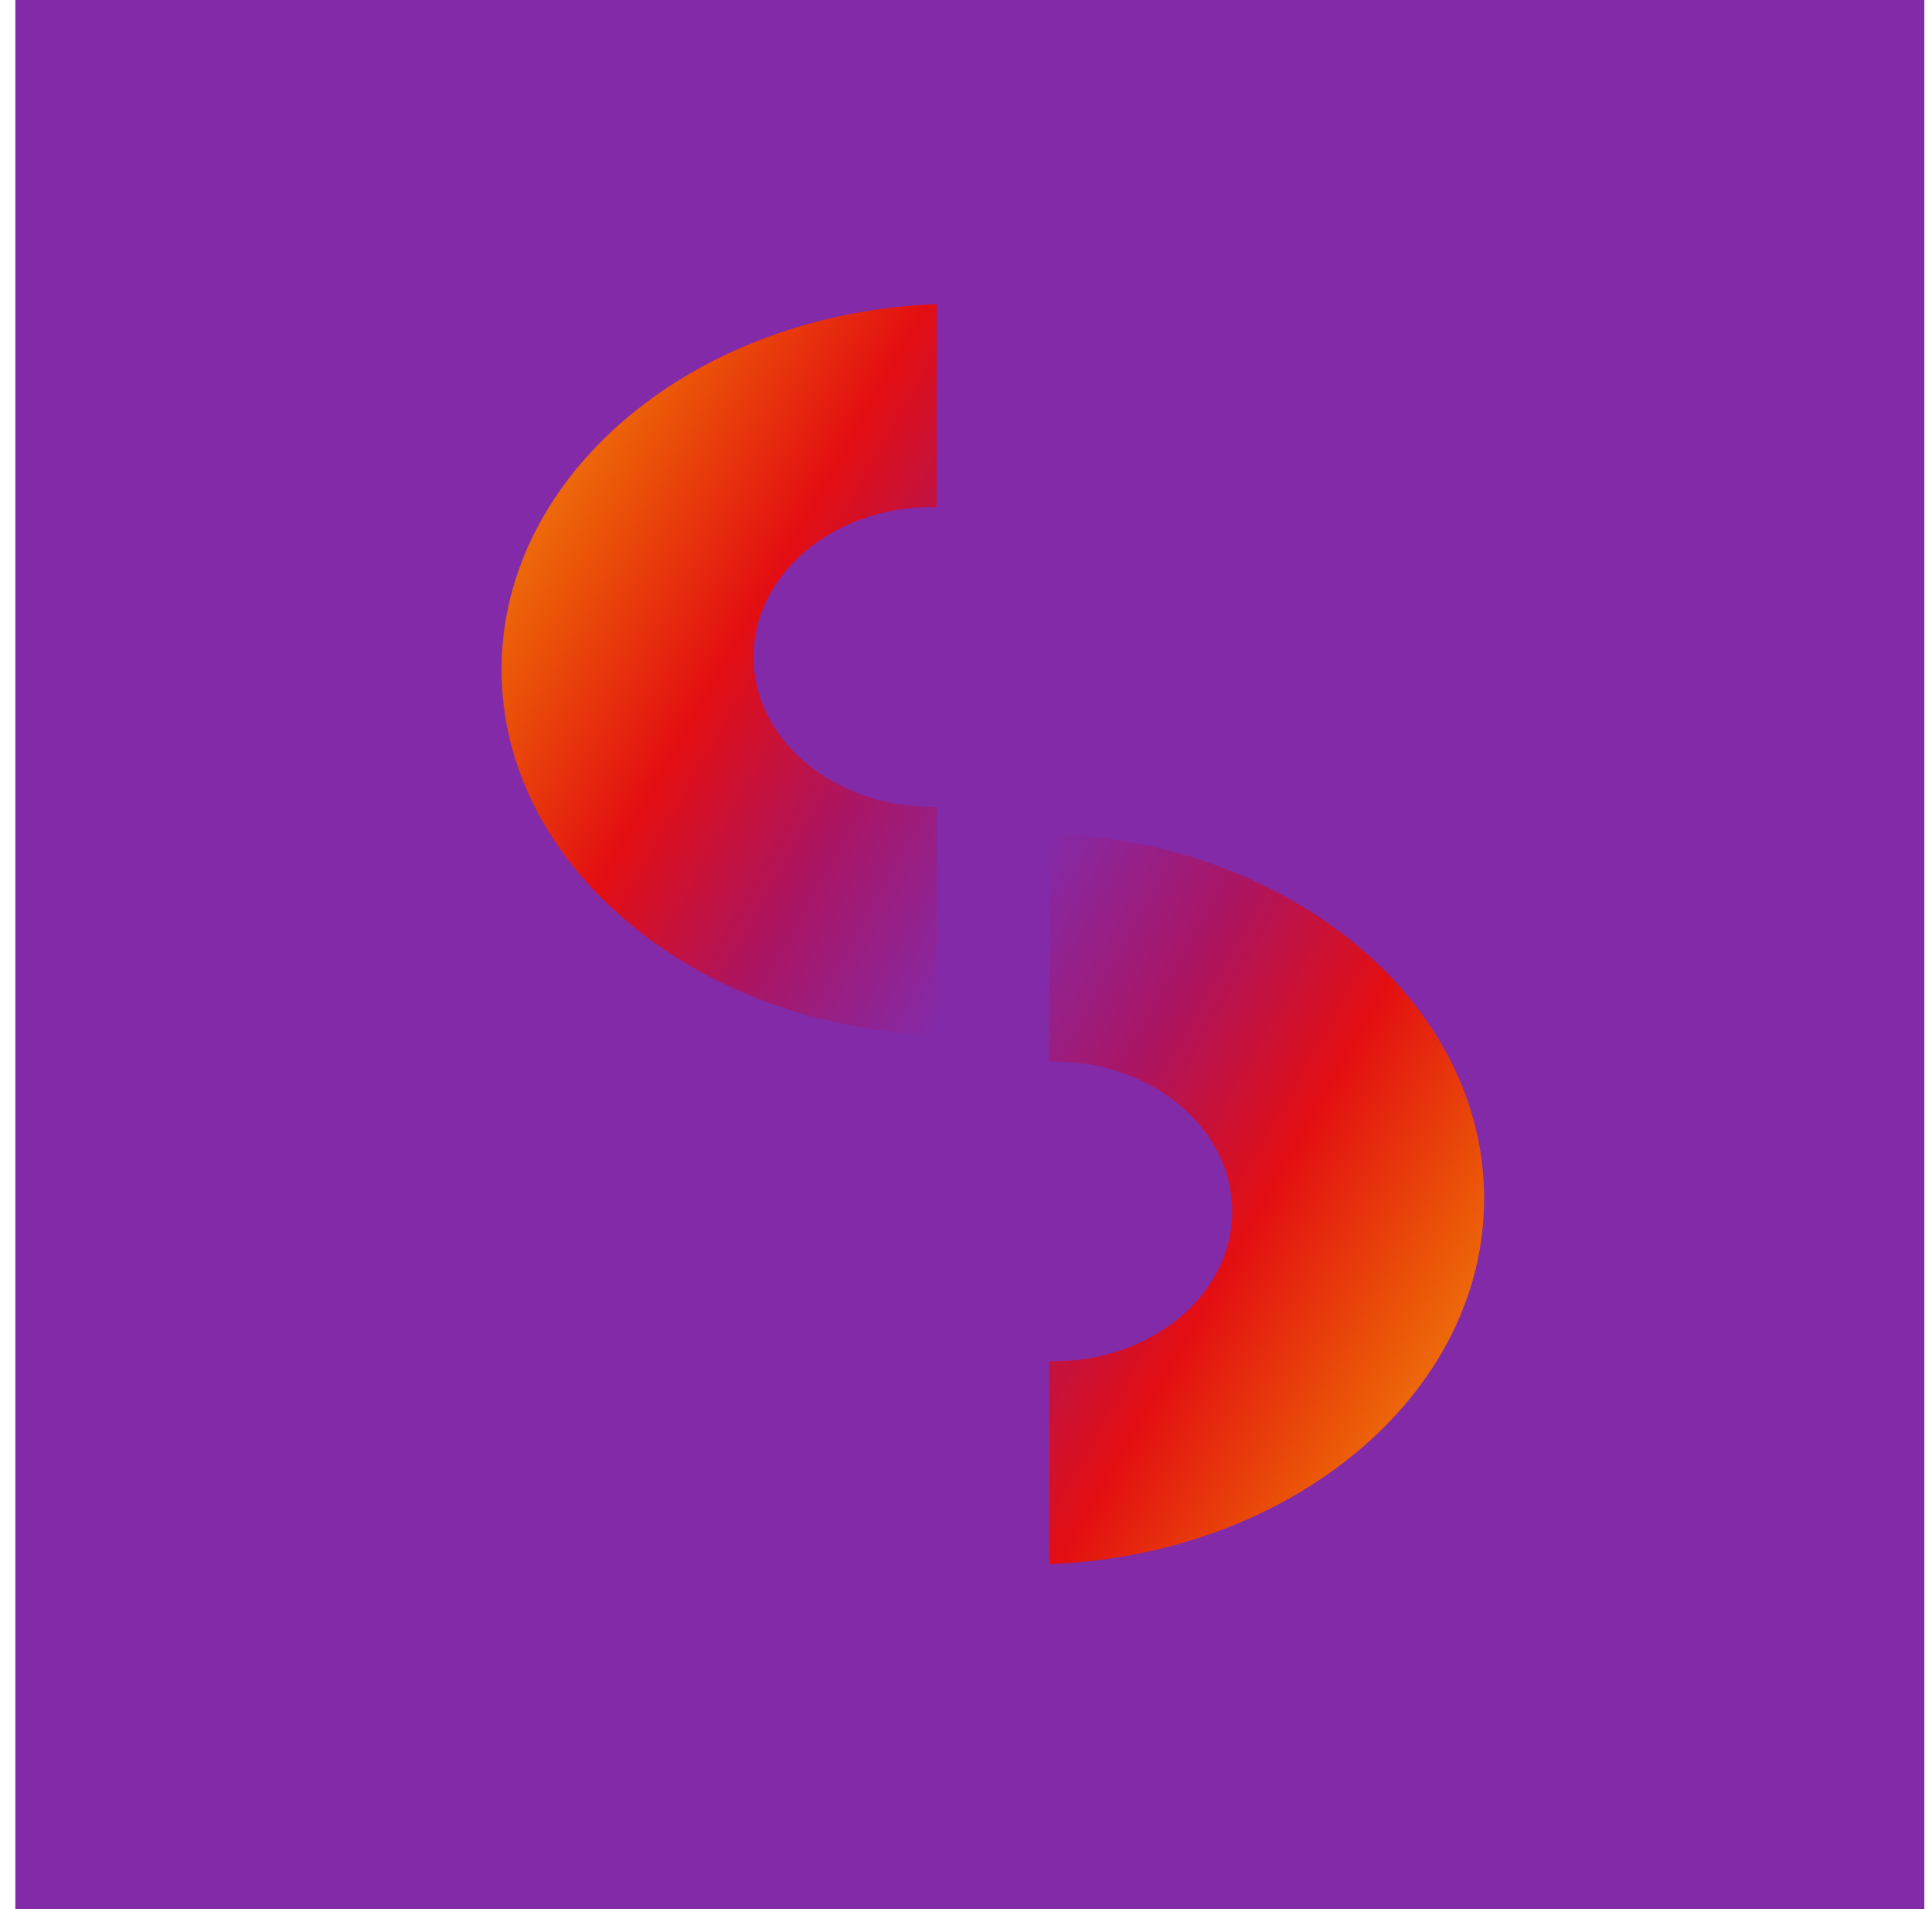
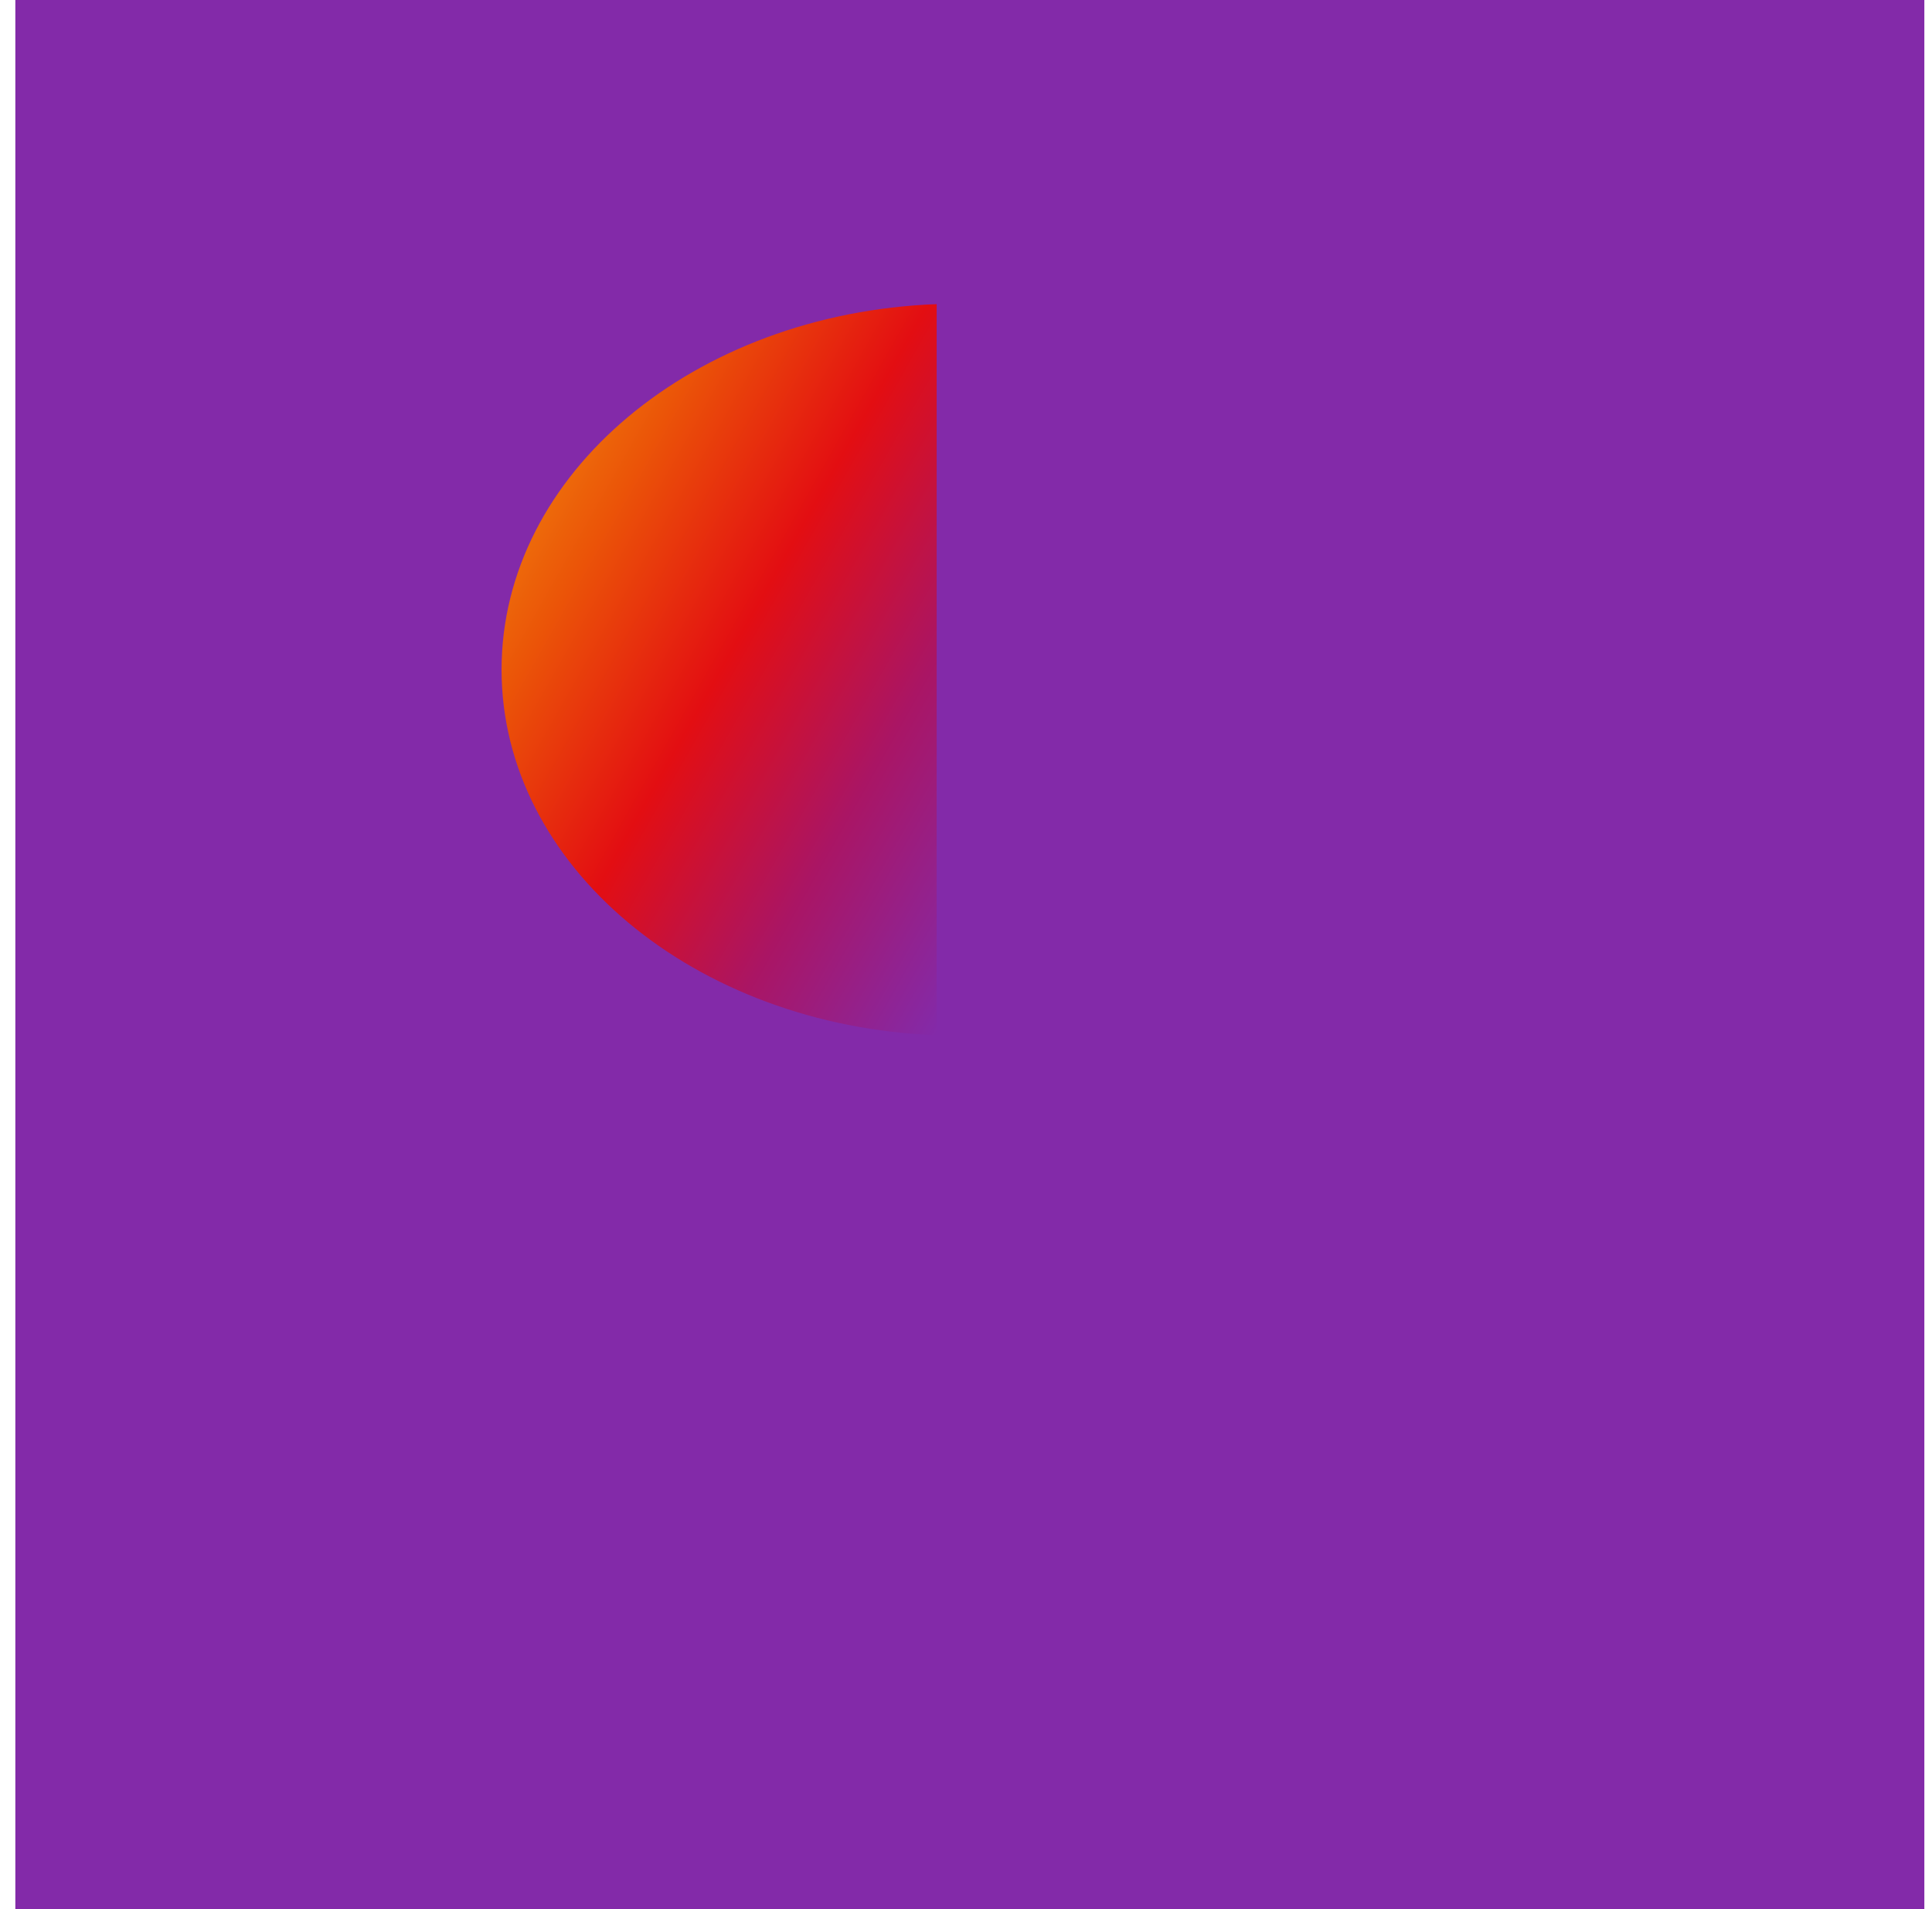
<svg xmlns="http://www.w3.org/2000/svg" width="84" height="83" viewBox="0 0 84 83" fill="none">
  <rect x="0.667" width="83" height="83" fill="#832AA9" />
-   <path fill-rule="evenodd" clip-rule="evenodd" d="M45.609 68C56.141 67.603 64.527 60.64 64.527 52.109C64.527 43.577 56.141 36.614 45.609 36.218L45.609 68Z" fill="url(#paint0_linear_335_279)" />
-   <ellipse cx="45.817" cy="52.663" rx="7.758" ry="6.515" fill="#832AA9" />
  <path fill-rule="evenodd" clip-rule="evenodd" d="M40.725 13.222C30.193 13.619 21.807 20.582 21.807 29.113C21.807 37.645 30.193 44.608 40.725 45.004L40.725 13.222Z" fill="url(#paint1_linear_335_279)" />
-   <ellipse cx="40.517" cy="28.559" rx="7.758" ry="6.515" transform="rotate(-180 40.517 28.559)" fill="#832AA9" />
  <defs>
    <linearGradient id="paint0_linear_335_279" x1="64.527" y1="66.451" x2="37.239" y2="51" gradientUnits="userSpaceOnUse">
      <stop stop-color="#F29710" />
      <stop offset="0.245" stop-color="#EB5508" />
      <stop offset="0.49" stop-color="#E30E12" />
      <stop offset="0.74" stop-color="#AA1564" />
      <stop offset="1" stop-color="#832AA9" />
    </linearGradient>
    <linearGradient id="paint1_linear_335_279" x1="21.807" y1="14.772" x2="49.094" y2="30.222" gradientUnits="userSpaceOnUse">
      <stop stop-color="#F29710" />
      <stop offset="0.245" stop-color="#EB5508" />
      <stop offset="0.49" stop-color="#E30E12" />
      <stop offset="0.74" stop-color="#AA1564" />
      <stop offset="1" stop-color="#832AA9" />
    </linearGradient>
  </defs>
</svg>